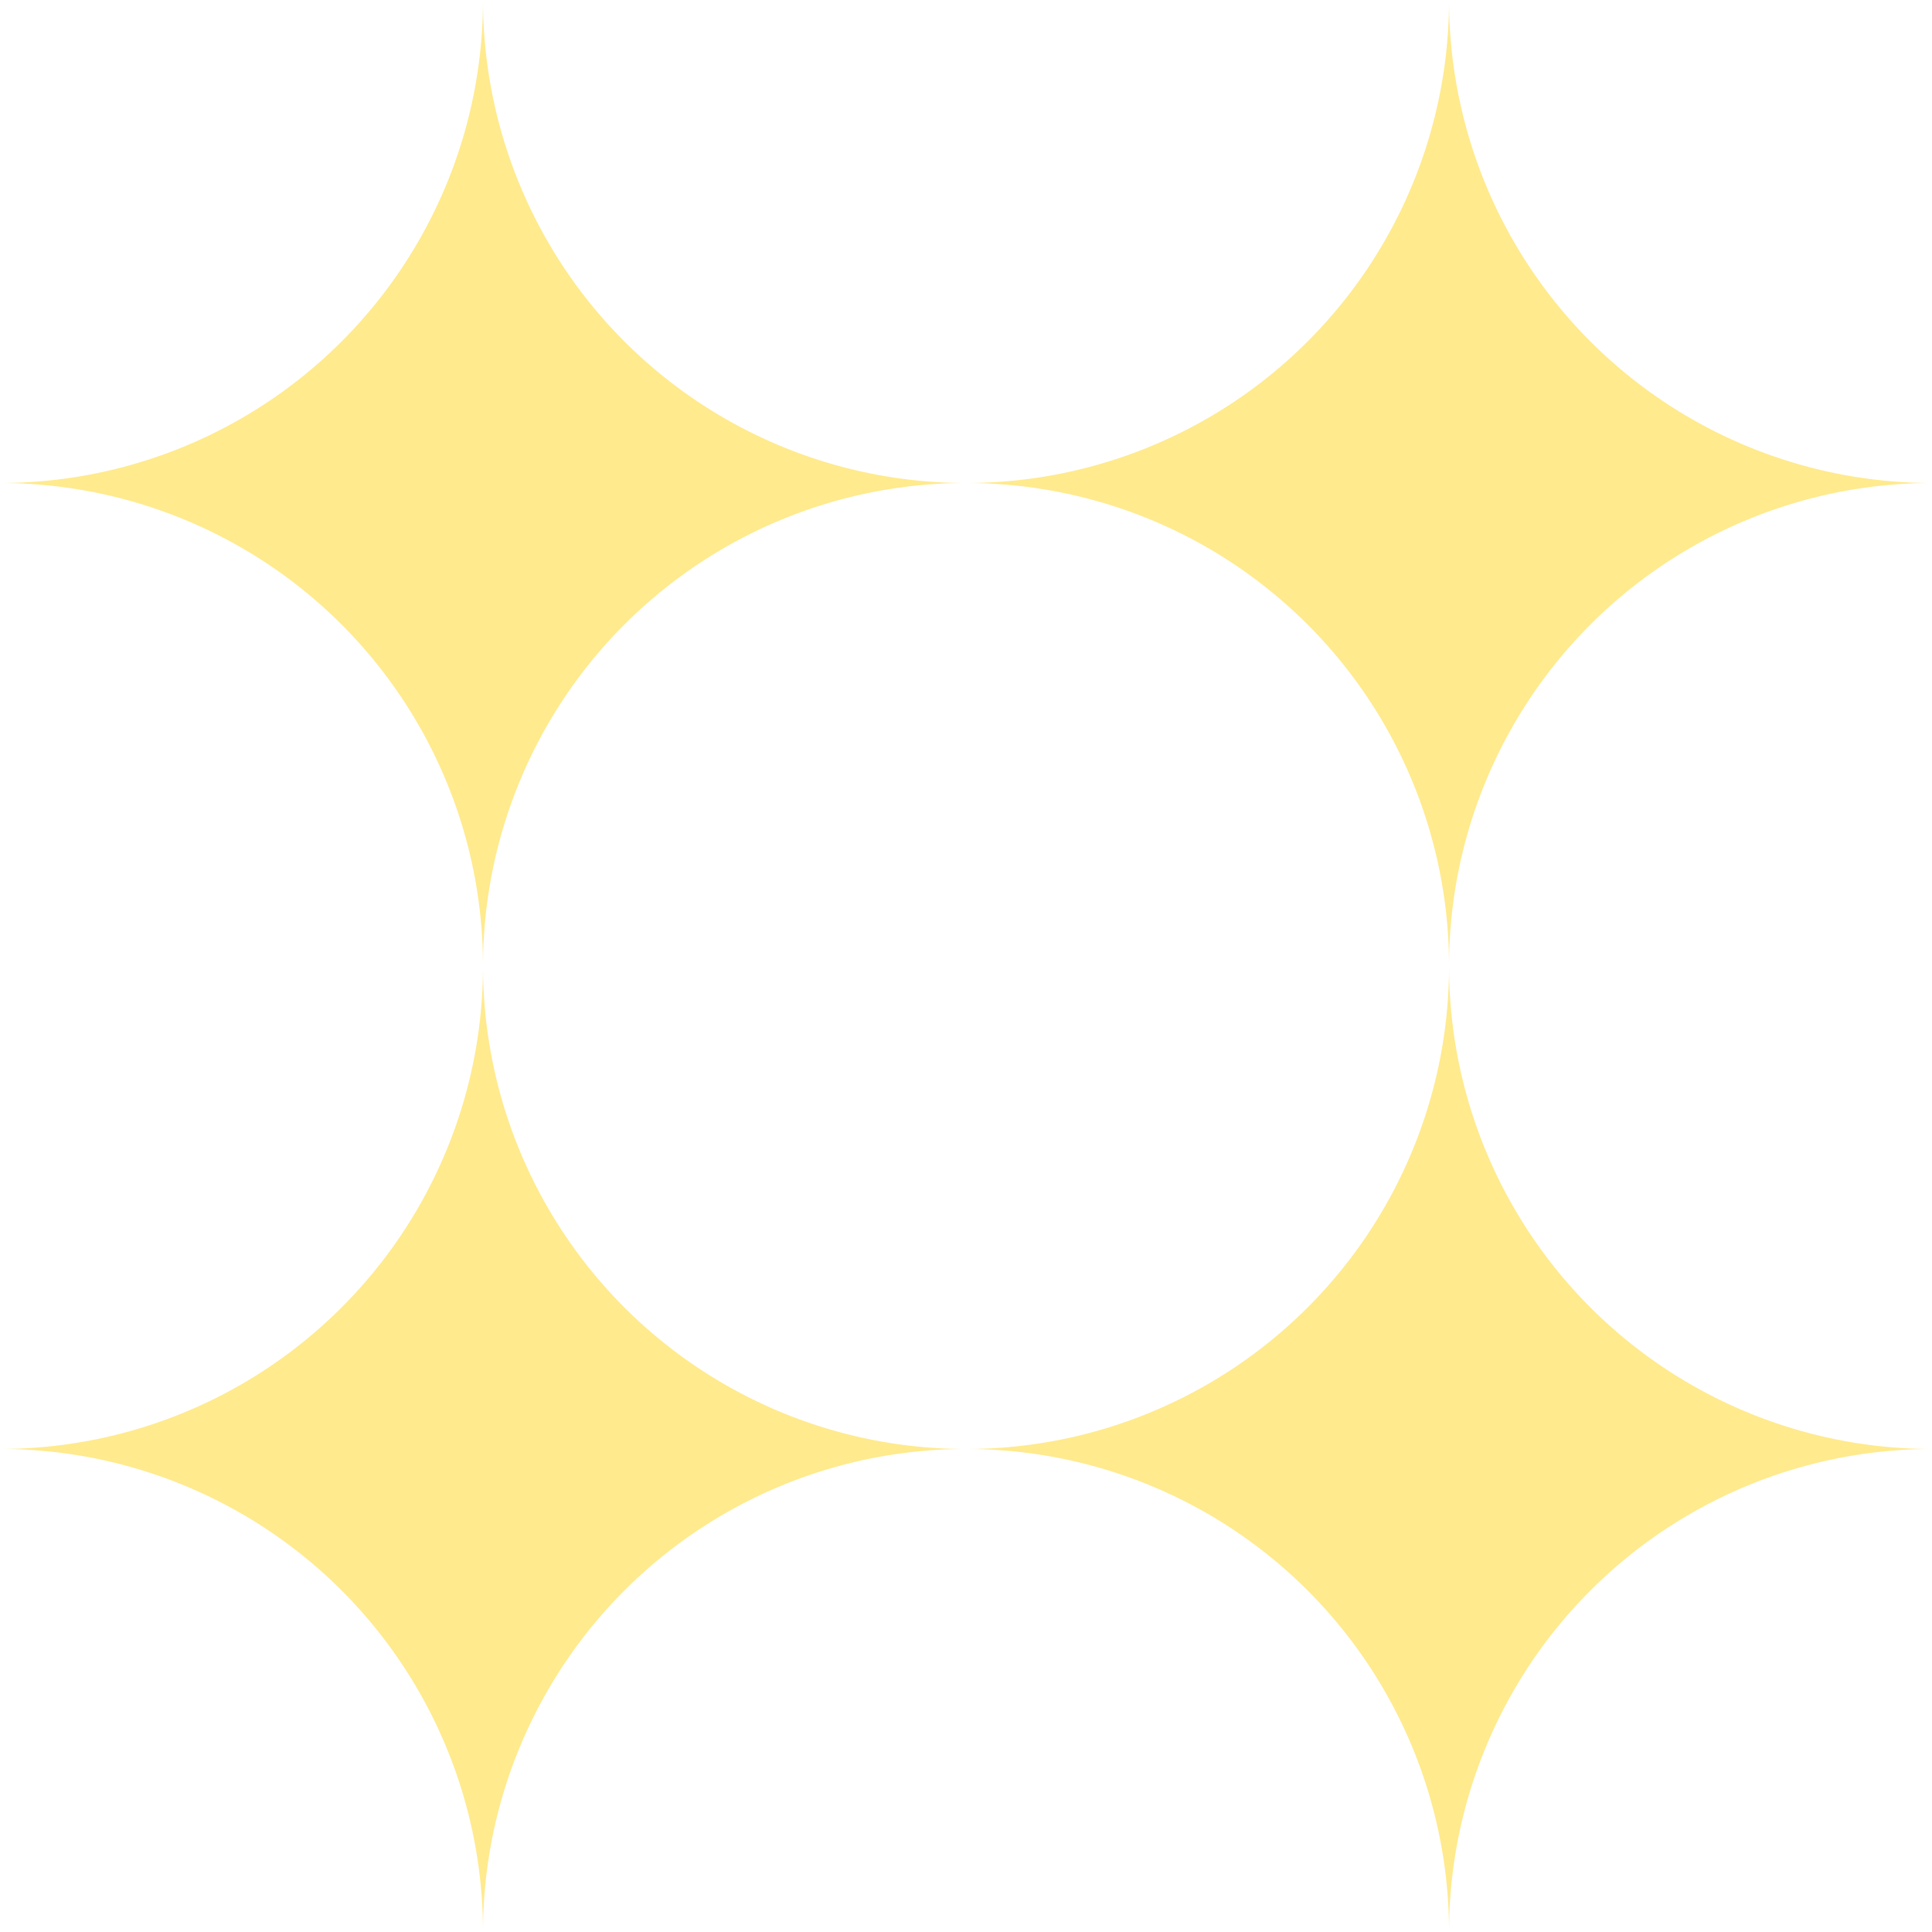
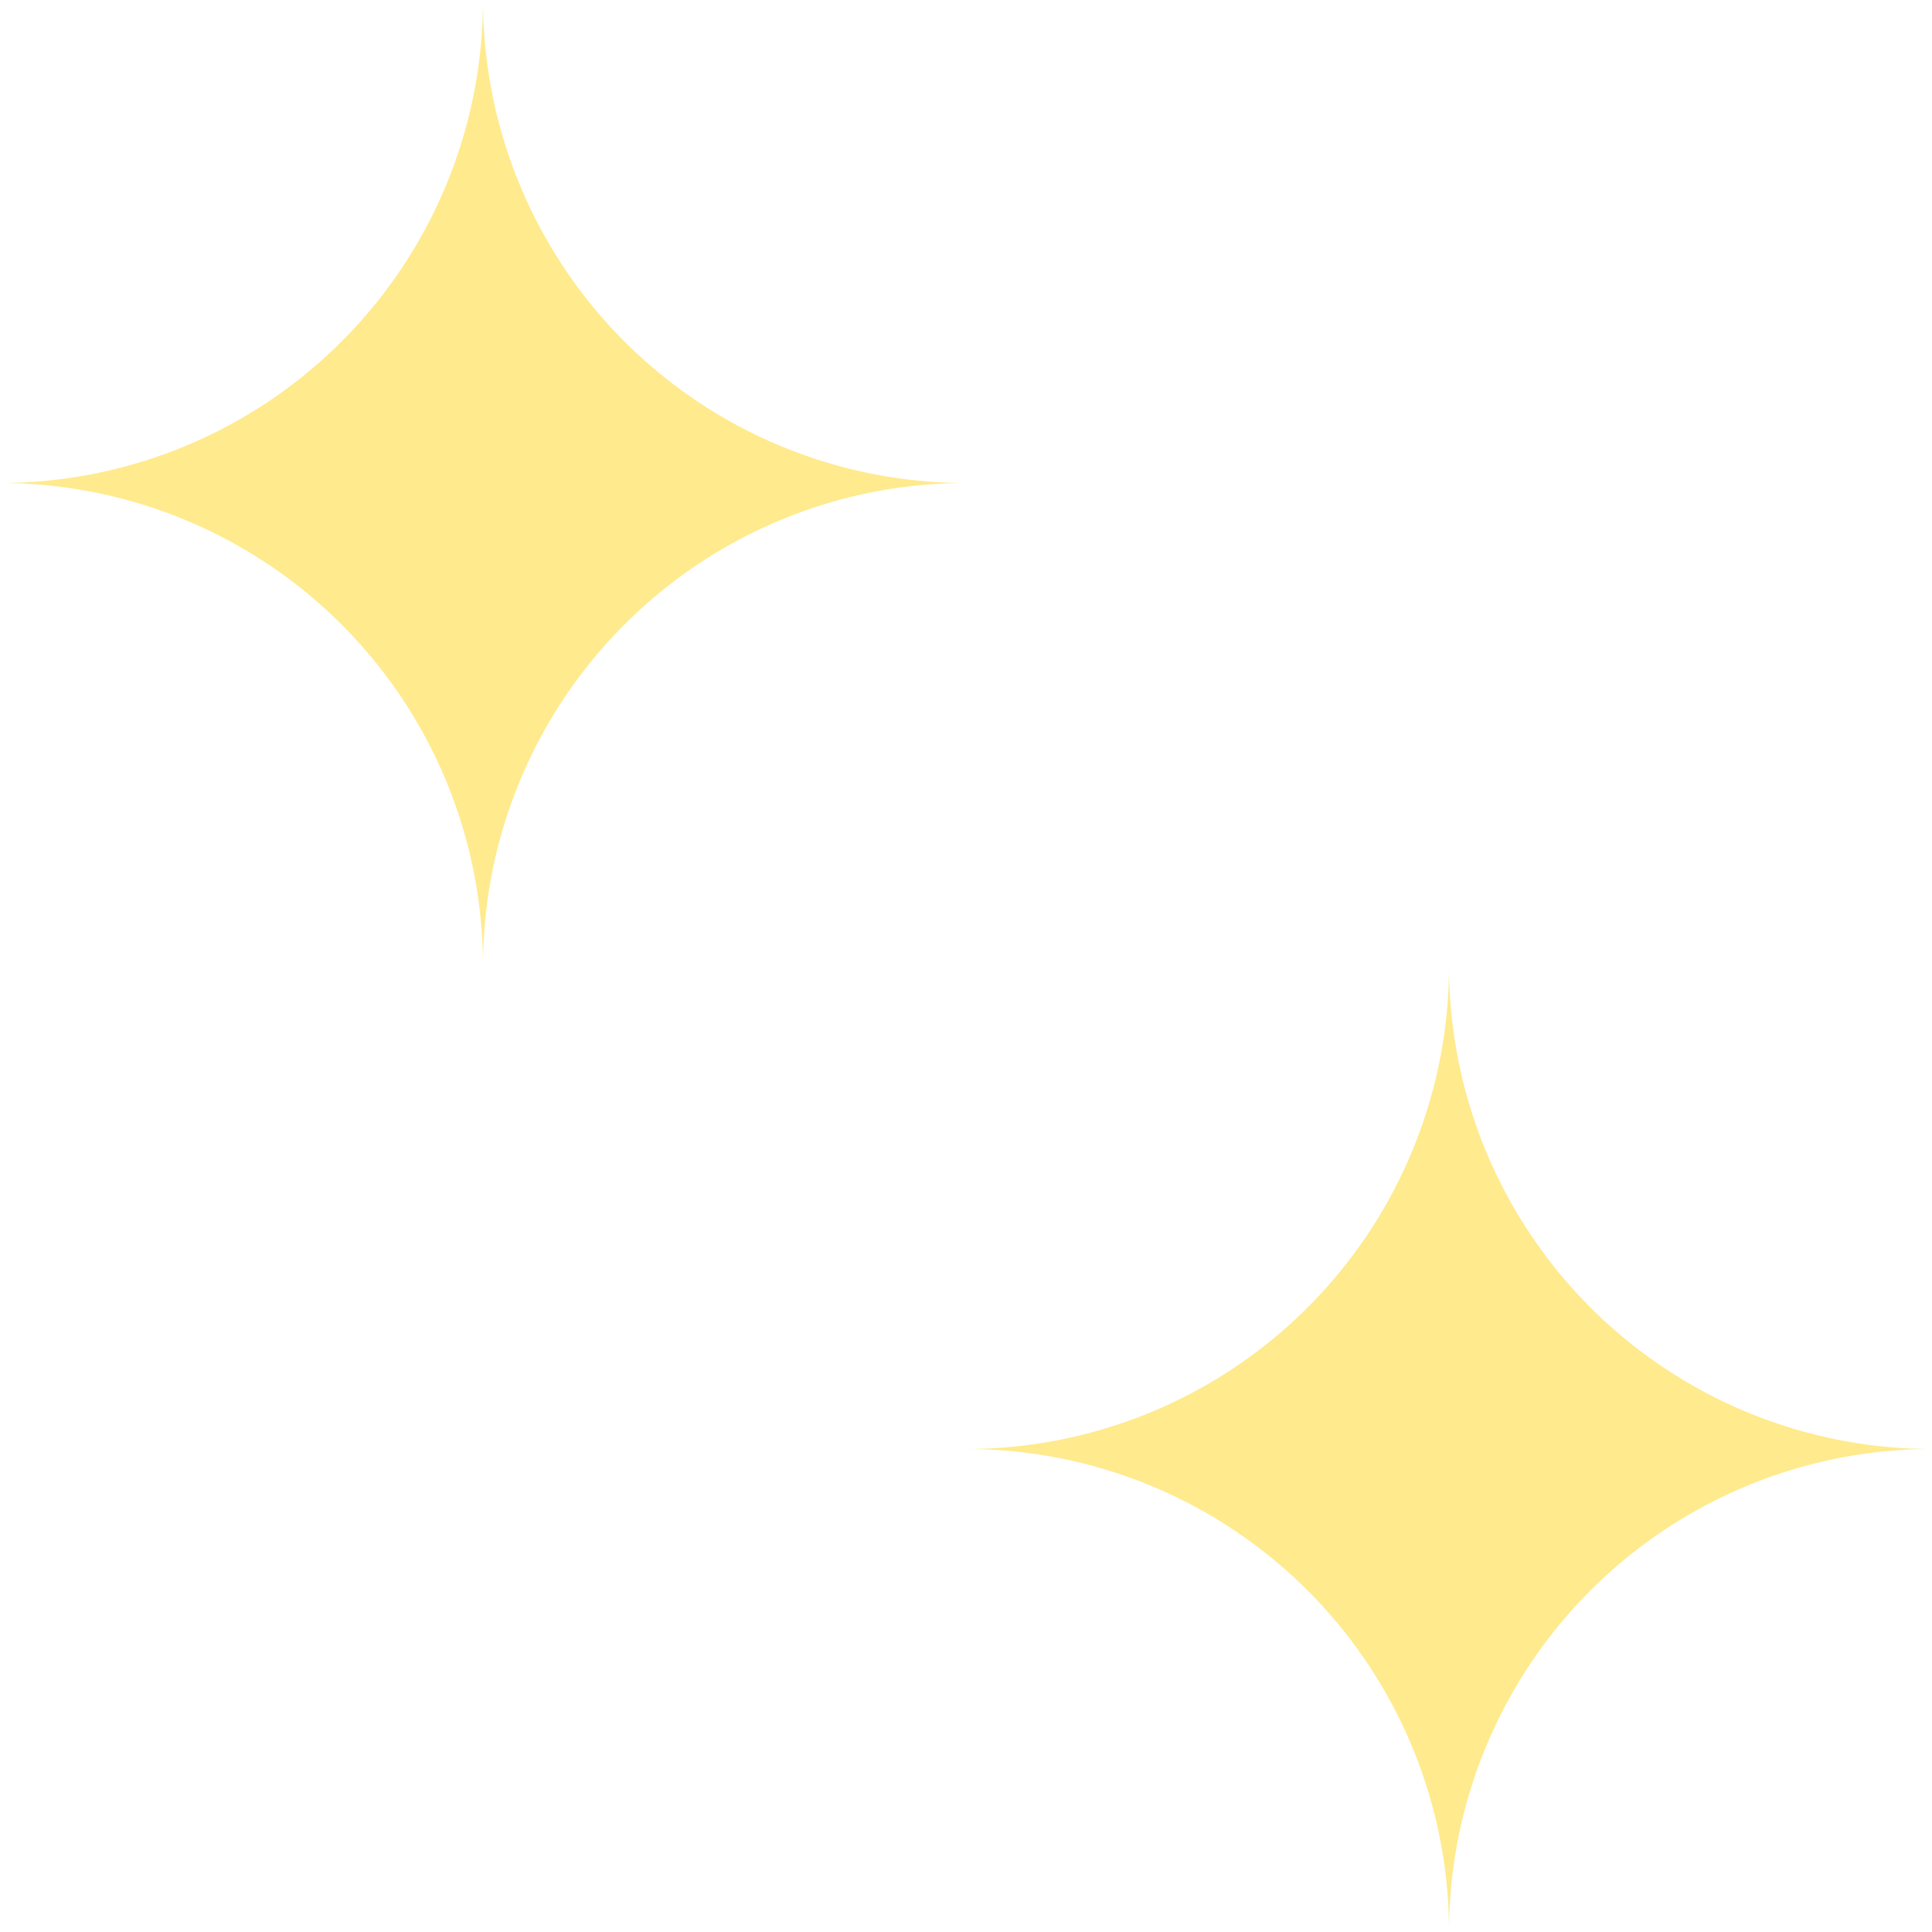
<svg xmlns="http://www.w3.org/2000/svg" width="48.5" height="48.499" viewBox="0 0 48.5 48.499">
  <g id="Groupe_3030" data-name="Groupe 3030" transform="translate(-139 -904.955)">
-     <path id="Tracé_11521" data-name="Tracé 11521" d="M937.34,42.286a12.125,12.125,0,0,0,12.126,12.125A12.124,12.124,0,0,0,937.34,66.534a12.123,12.123,0,0,0-12.125-12.124A12.124,12.124,0,0,0,937.34,42.286" transform="translate(-786.215 886.919)" fill="#ffea8d" />
    <path id="Tracé_11522" data-name="Tracé 11522" d="M957.587,42.286a12.124,12.124,0,0,0,12.125,12.125,12.123,12.123,0,0,0-12.125,12.124,12.123,12.123,0,0,0-12.125-12.124,12.125,12.125,0,0,0,12.125-12.125" transform="translate(-782.211 886.919)" fill="#ffea8d" />
-     <path id="Tracé_11523" data-name="Tracé 11523" d="M957.587,22.039a12.124,12.124,0,0,0,12.125,12.125A12.125,12.125,0,0,0,957.587,46.29a12.126,12.126,0,0,0-12.125-12.126,12.125,12.125,0,0,0,12.125-12.125" transform="translate(-782.211 882.916)" fill="#ffea8d" />
    <path id="Tracé_11524" data-name="Tracé 11524" d="M937.34,22.039a12.125,12.125,0,0,0,12.126,12.125A12.126,12.126,0,0,0,937.34,46.29a12.125,12.125,0,0,0-12.125-12.126A12.124,12.124,0,0,0,937.34,22.039" transform="translate(-786.215 882.916)" fill="#ffea8d" />
  </g>
</svg>